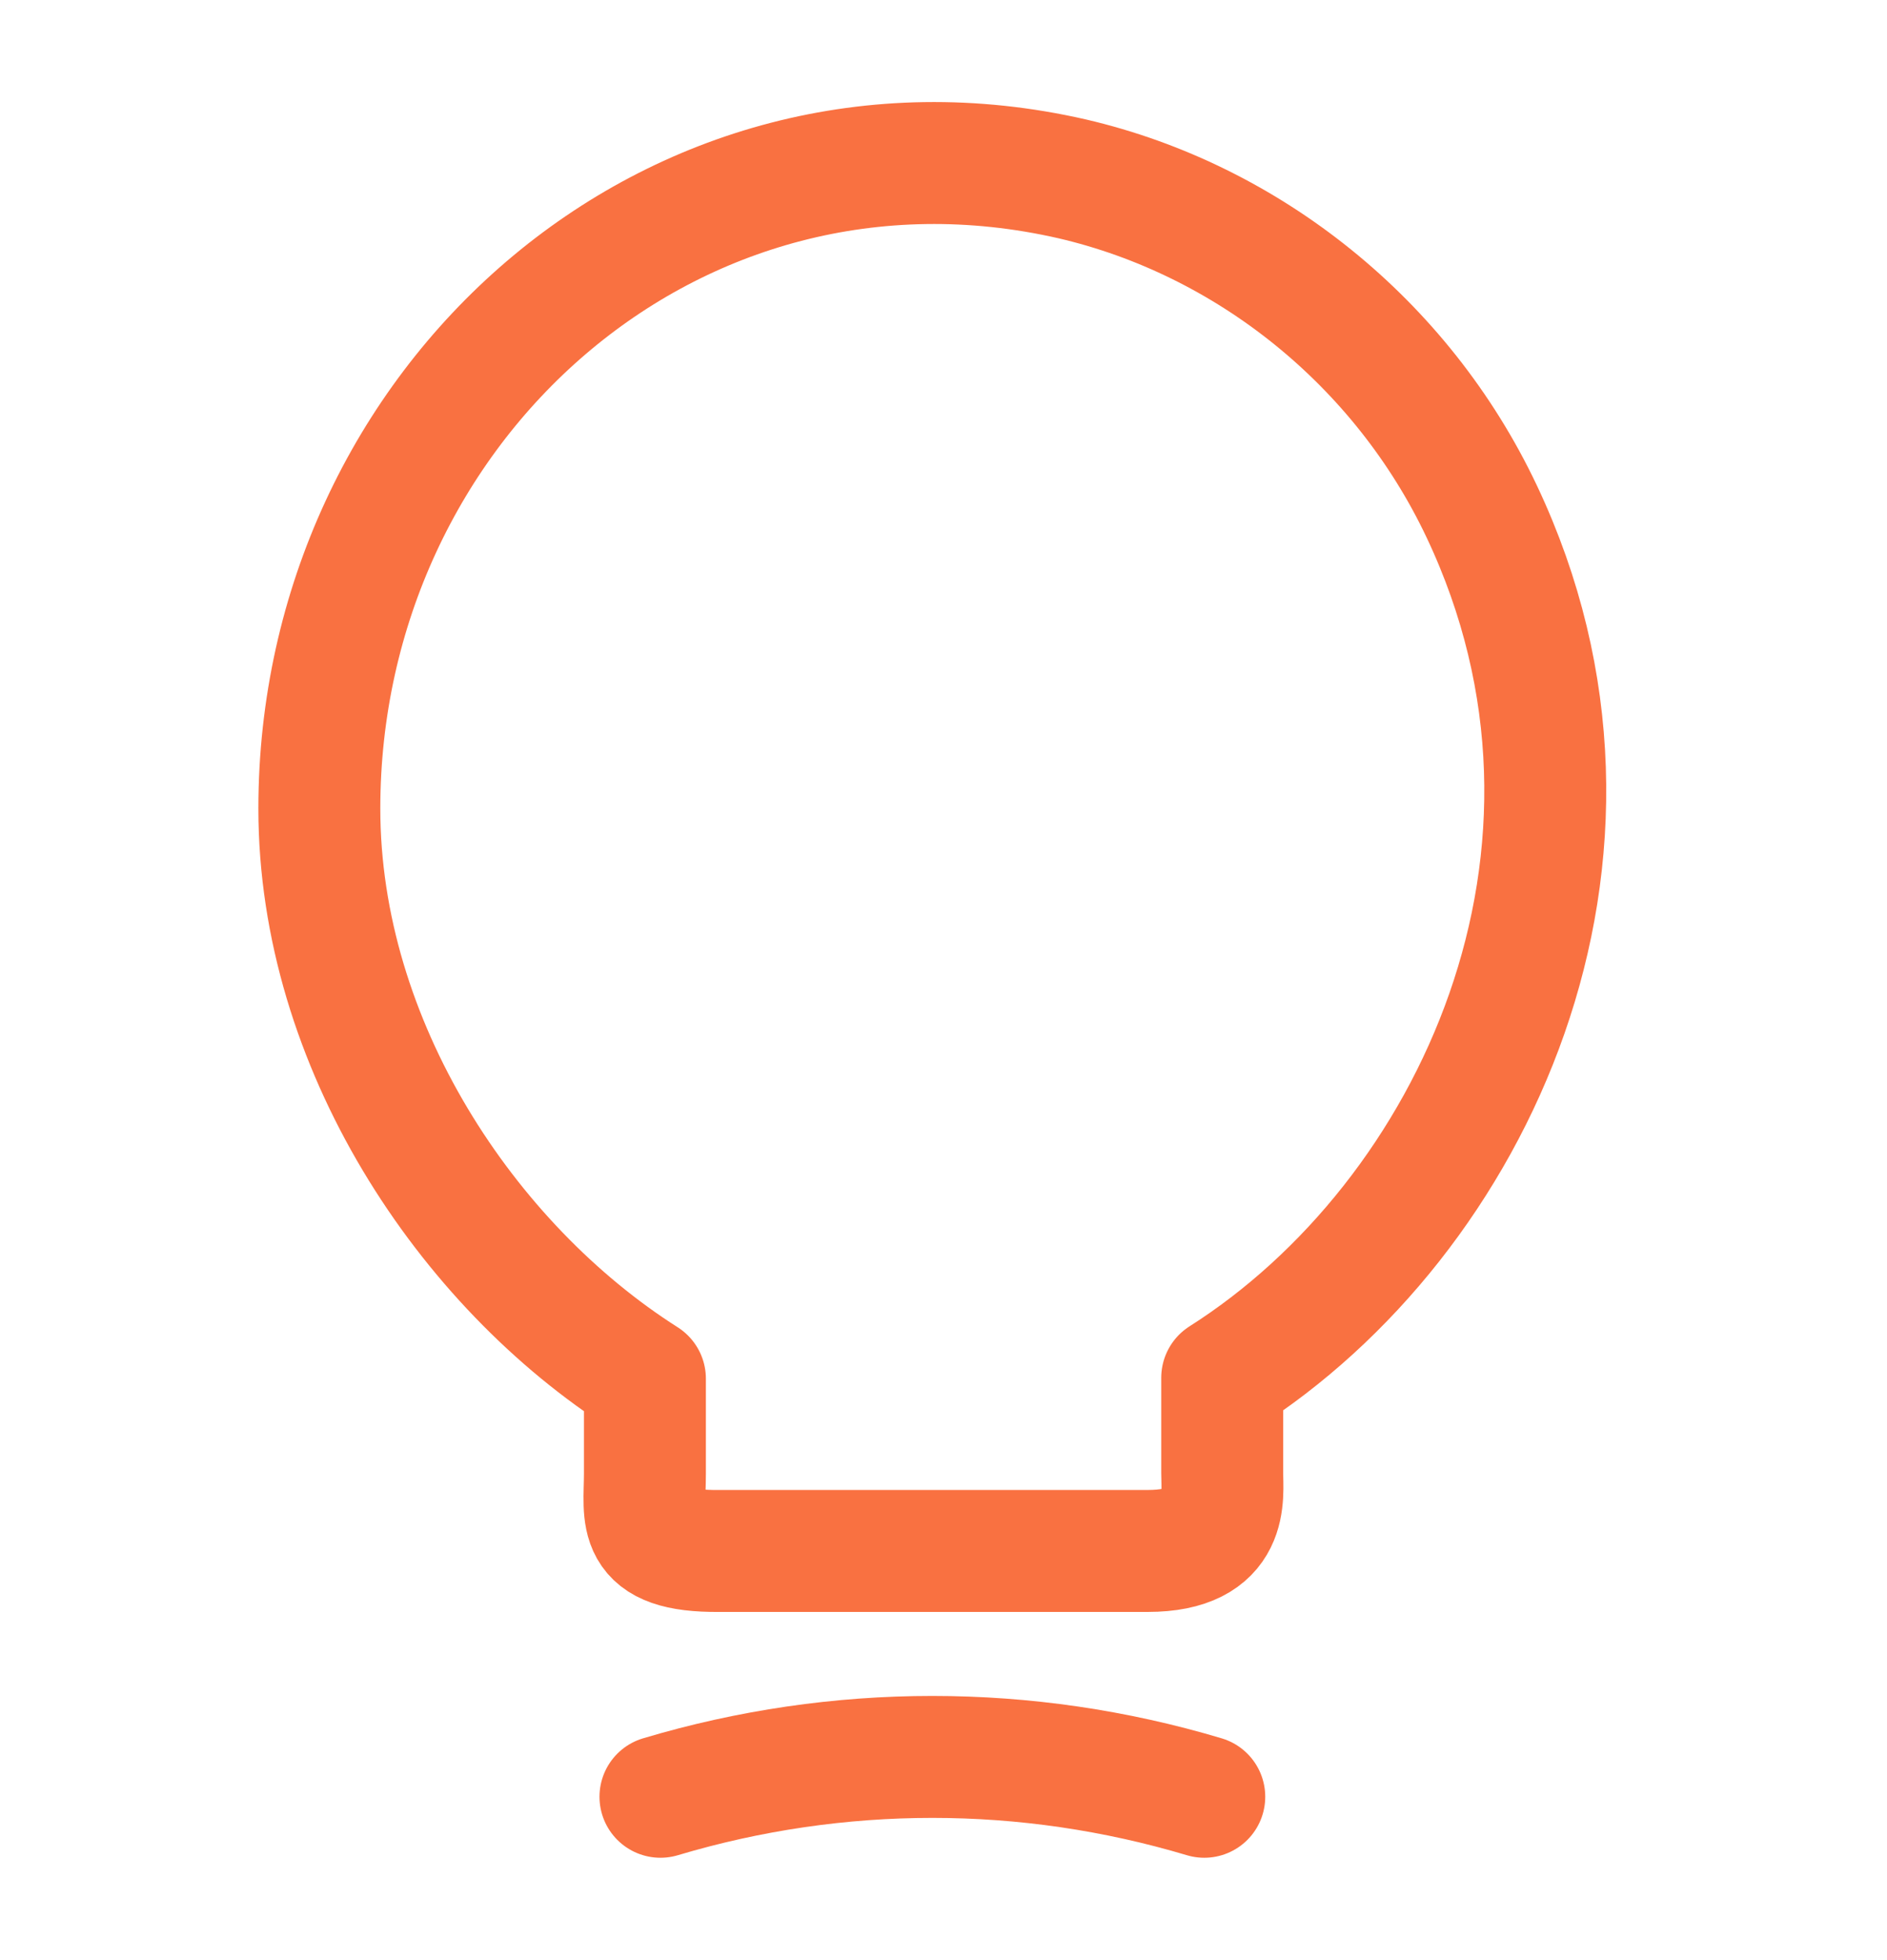
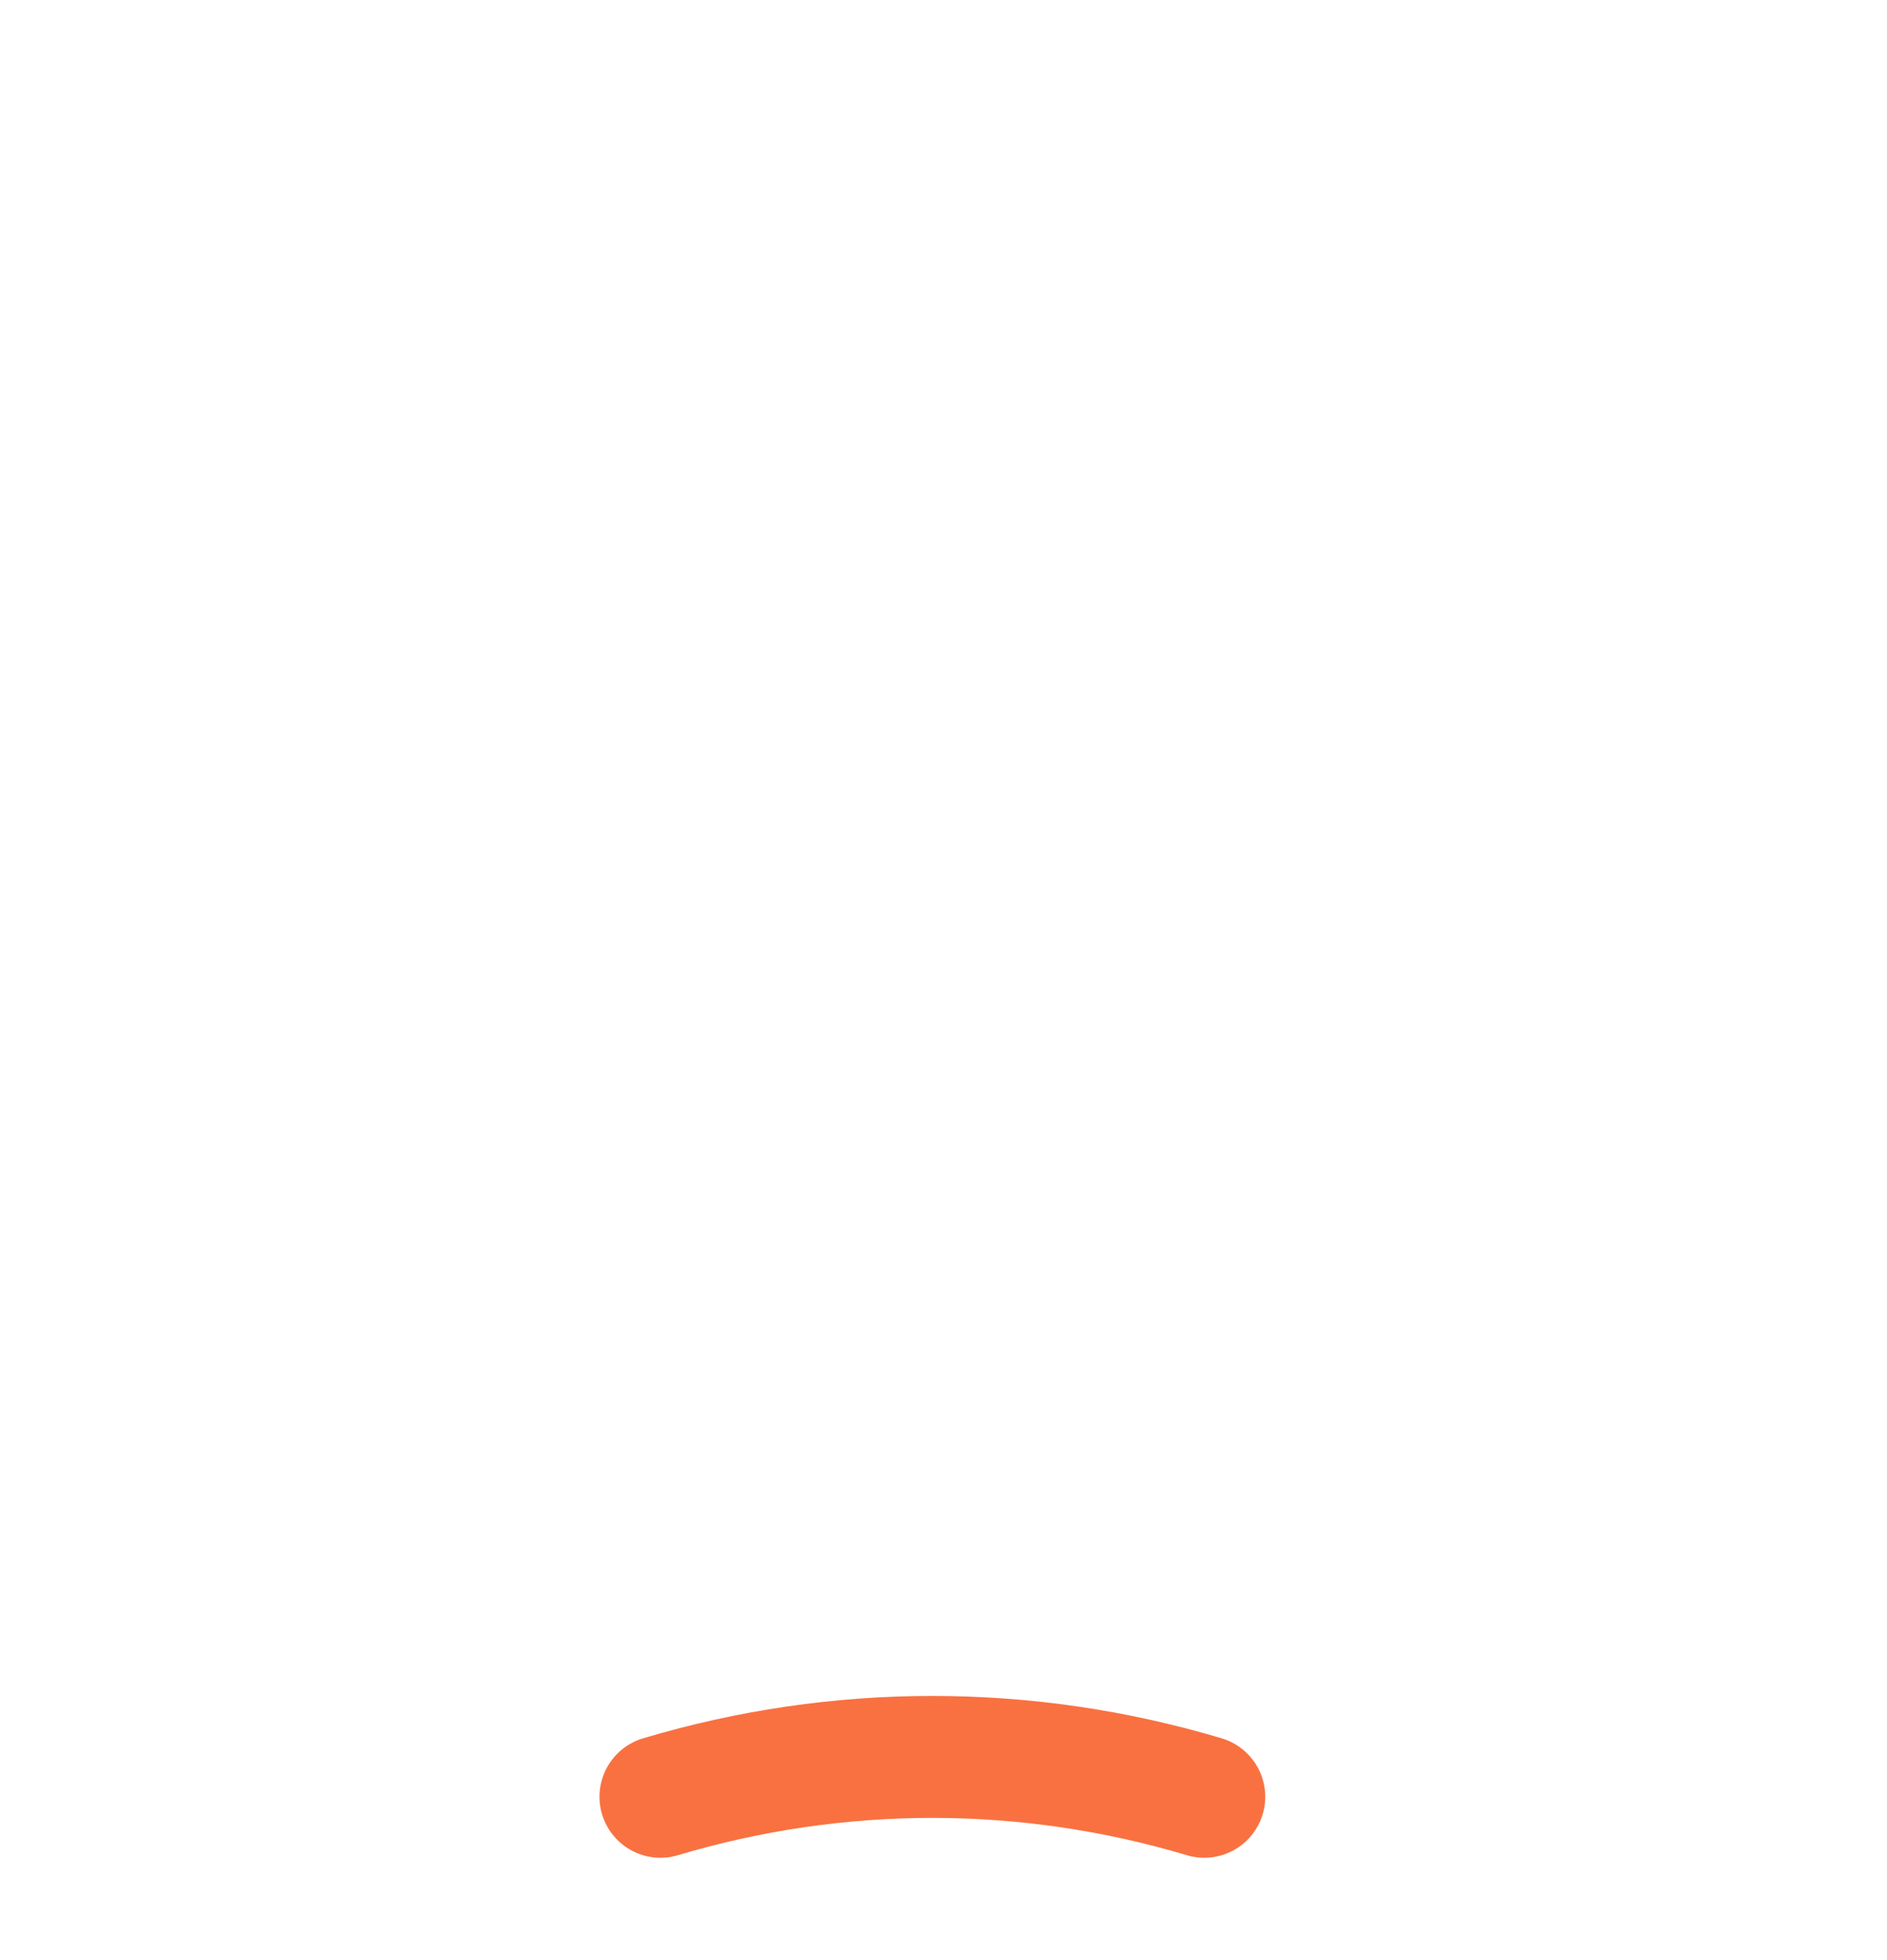
<svg xmlns="http://www.w3.org/2000/svg" width="26" height="27" viewBox="0 0 26 27" fill="none">
-   <path d="M8.886 20.296V18.991C6.424 17.427 4.4 14.378 4.4 11.138C4.4 5.569 9.271 1.204 14.774 2.464C17.193 3.027 19.312 4.714 20.415 7.043C22.652 11.768 20.297 16.786 16.84 18.979V20.284C16.84 20.611 16.957 21.364 15.812 21.364H9.913C8.736 21.376 8.886 20.892 8.886 20.296Z" stroke="#F97141" stroke-width="1.68" stroke-linecap="round" stroke-linejoin="round" />
  <path d="M9.1 24.75C11.551 24.018 14.142 24.018 16.593 24.75" stroke="#F97141" stroke-width="1.68" stroke-linecap="round" stroke-linejoin="round" />
</svg>